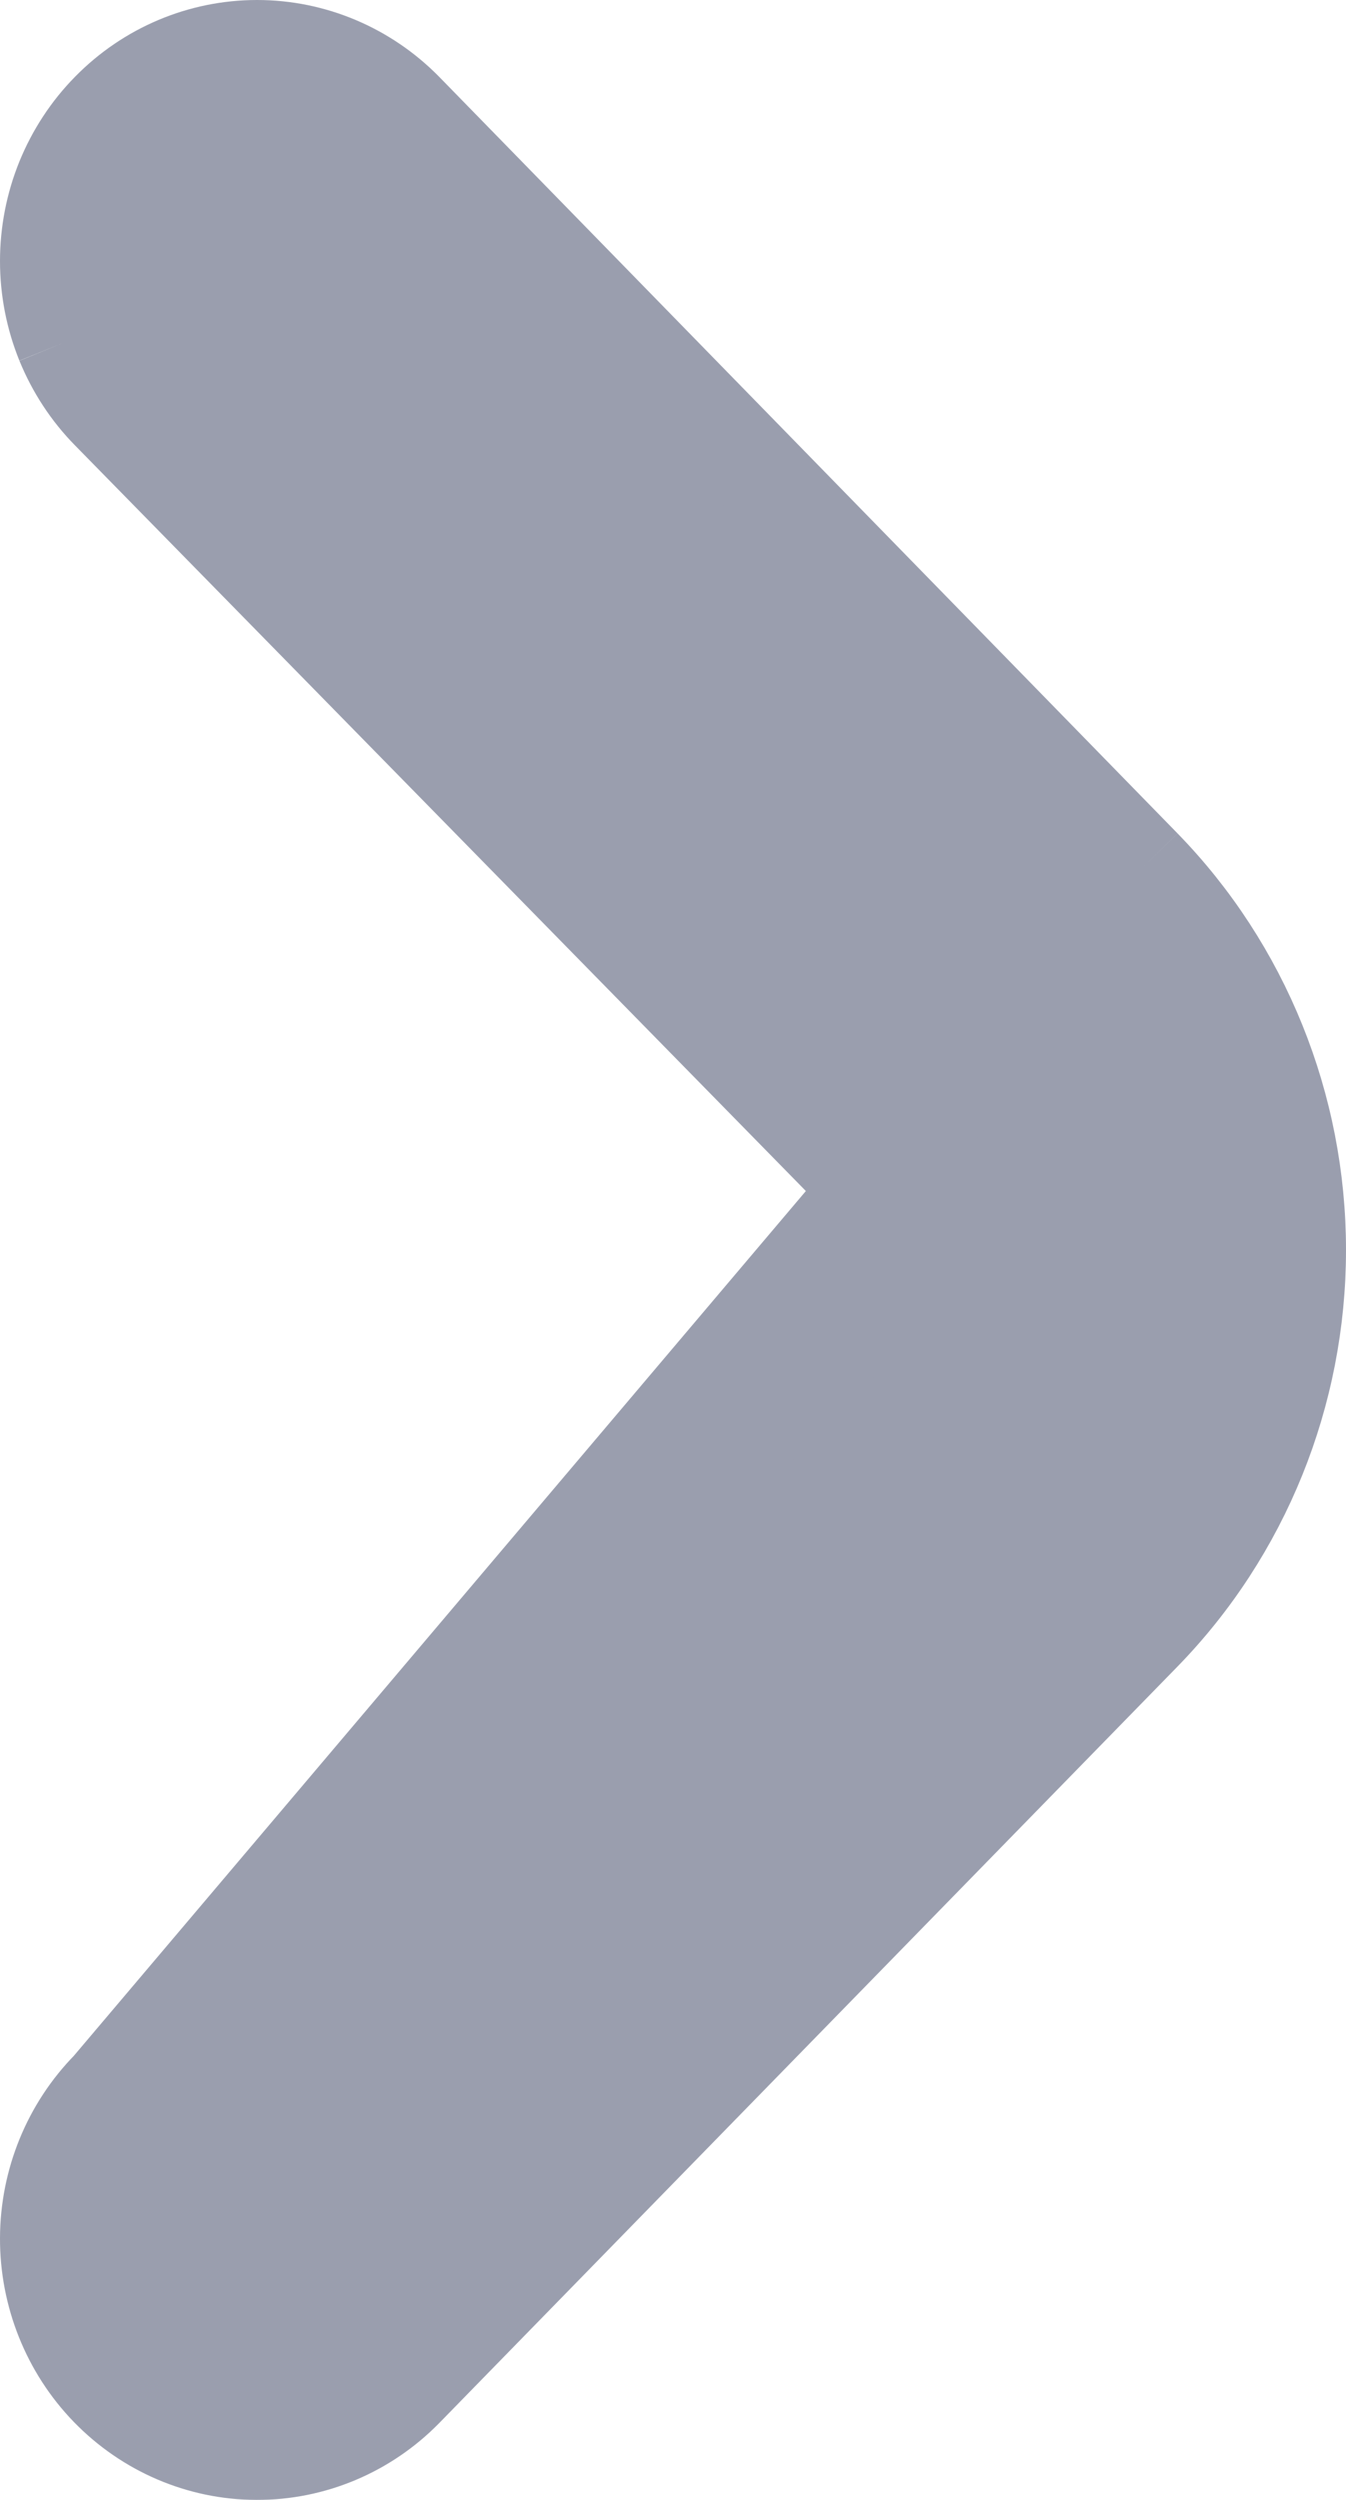
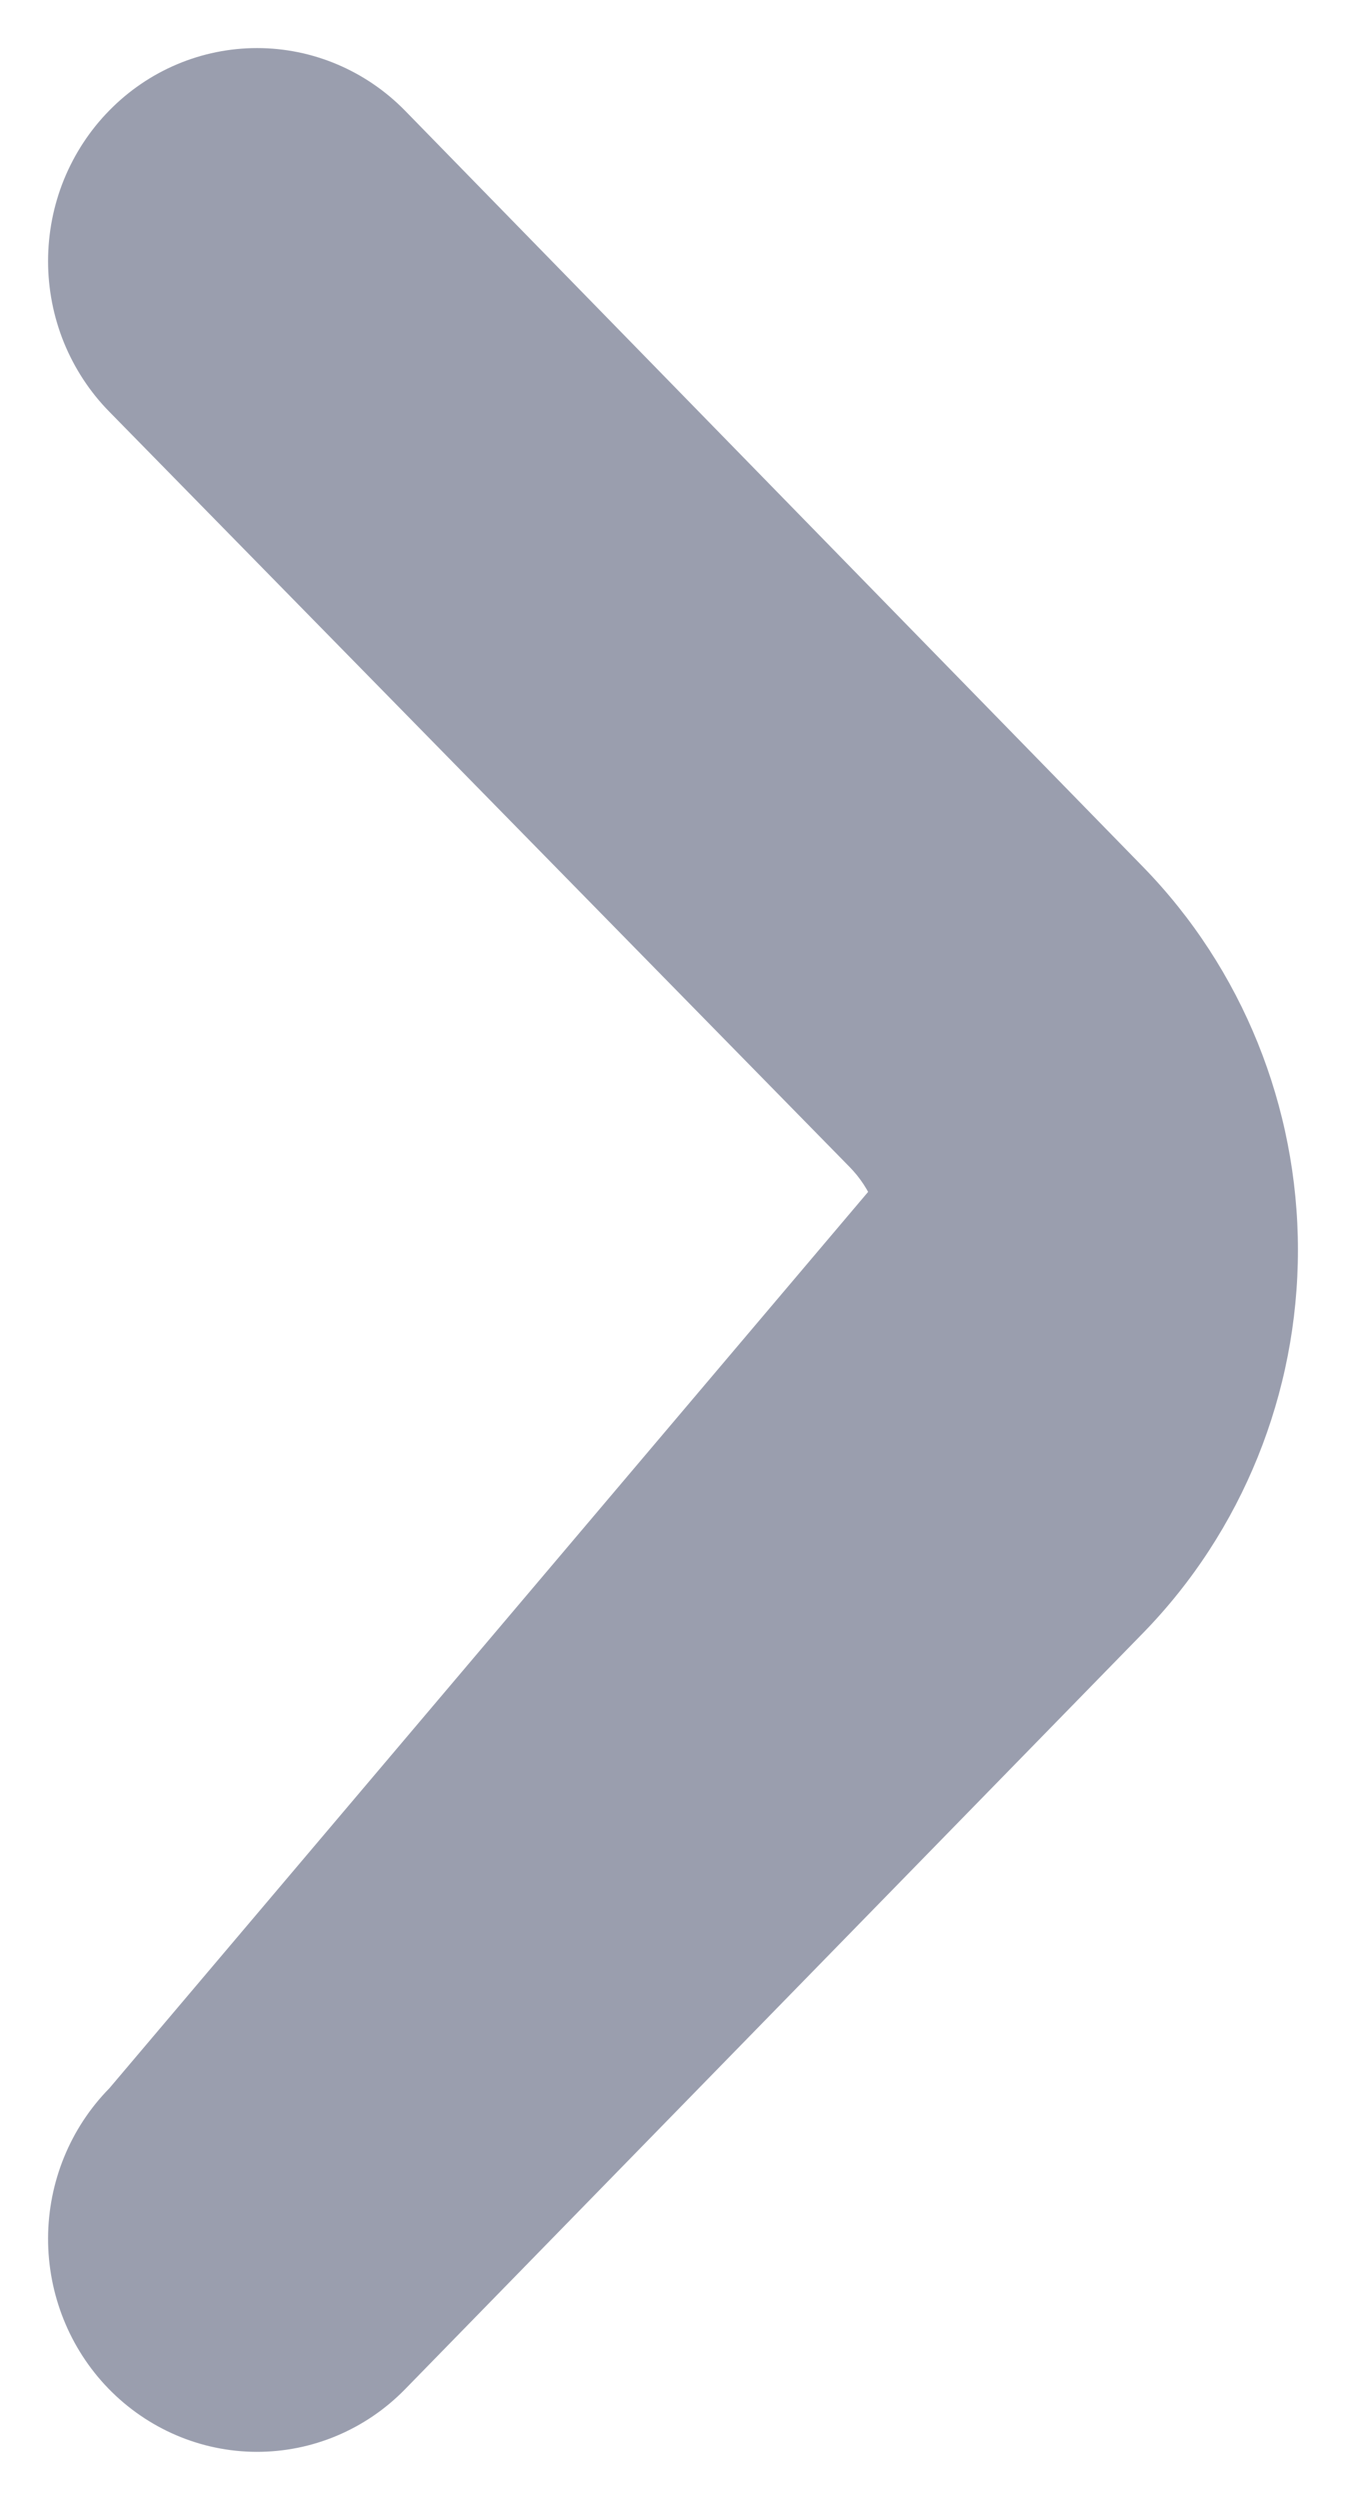
<svg xmlns="http://www.w3.org/2000/svg" width="14" height="26" viewBox="0 0 14 26" fill="none">
  <g opacity="0.5">
    <path d="M11.89 9.017C12.922 10.076 13.5 11.509 13.5 13C13.5 14.492 12.922 15.924 11.89 16.983L4.211 24.851L4.21 24.852C3.802 25.268 3.247 25.502 2.667 25.5C2.086 25.498 1.533 25.259 1.127 24.841C0.723 24.424 0.498 23.861 0.5 23.277C0.502 22.694 0.73 22.133 1.138 21.718L11.89 9.017ZM11.89 9.017L4.211 1.149L4.21 1.148C3.804 0.735 3.252 0.5 2.674 0.5C2.096 0.5 1.544 0.734 1.138 1.148C0.935 1.354 0.775 1.599 0.665 1.868C0.556 2.137 0.5 2.425 0.5 2.716C0.5 3.006 0.556 3.294 0.665 3.563C0.775 3.832 0.935 4.077 1.138 4.283C1.138 4.283 1.138 4.283 1.138 4.283L8.833 12.133C8.944 12.245 9.033 12.38 9.093 12.529C9.154 12.678 9.185 12.838 9.185 13C9.185 13.162 9.154 13.322 9.093 13.471C9.033 13.62 8.944 13.754 8.834 13.867L1.138 21.718L11.89 9.017Z" fill="#353D5D" />
-     <path d="M11.89 9.017C12.922 10.076 13.5 11.509 13.5 13C13.5 14.492 12.922 15.924 11.89 16.983L4.211 24.851L4.21 24.852C3.802 25.268 3.247 25.502 2.667 25.5C2.086 25.498 1.533 25.259 1.127 24.841C0.723 24.424 0.498 23.861 0.5 23.277C0.502 22.694 0.73 22.133 1.138 21.718M11.89 9.017L1.138 21.718M11.89 9.017L4.211 1.149L4.21 1.148C3.804 0.735 3.252 0.5 2.674 0.5C2.096 0.5 1.544 0.734 1.138 1.148C0.935 1.354 0.775 1.599 0.665 1.868C0.556 2.137 0.5 2.425 0.5 2.716C0.5 3.006 0.556 3.294 0.665 3.563M1.138 21.718L8.834 13.867C8.944 13.754 9.033 13.62 9.093 13.471M0.665 3.563L1.129 3.375M0.665 3.563C0.775 3.832 0.935 4.077 1.138 4.283M1.138 4.283C1.138 4.283 1.138 4.283 1.138 4.283ZM1.138 4.283L8.833 12.133C8.944 12.245 9.033 12.38 9.093 12.529M9.093 12.529L9.556 12.341M9.093 12.529C9.154 12.678 9.185 12.838 9.185 13C9.185 13.162 9.154 13.322 9.093 13.471M9.093 13.471L9.556 13.659" stroke="#353D5D" />
  </g>
</svg>